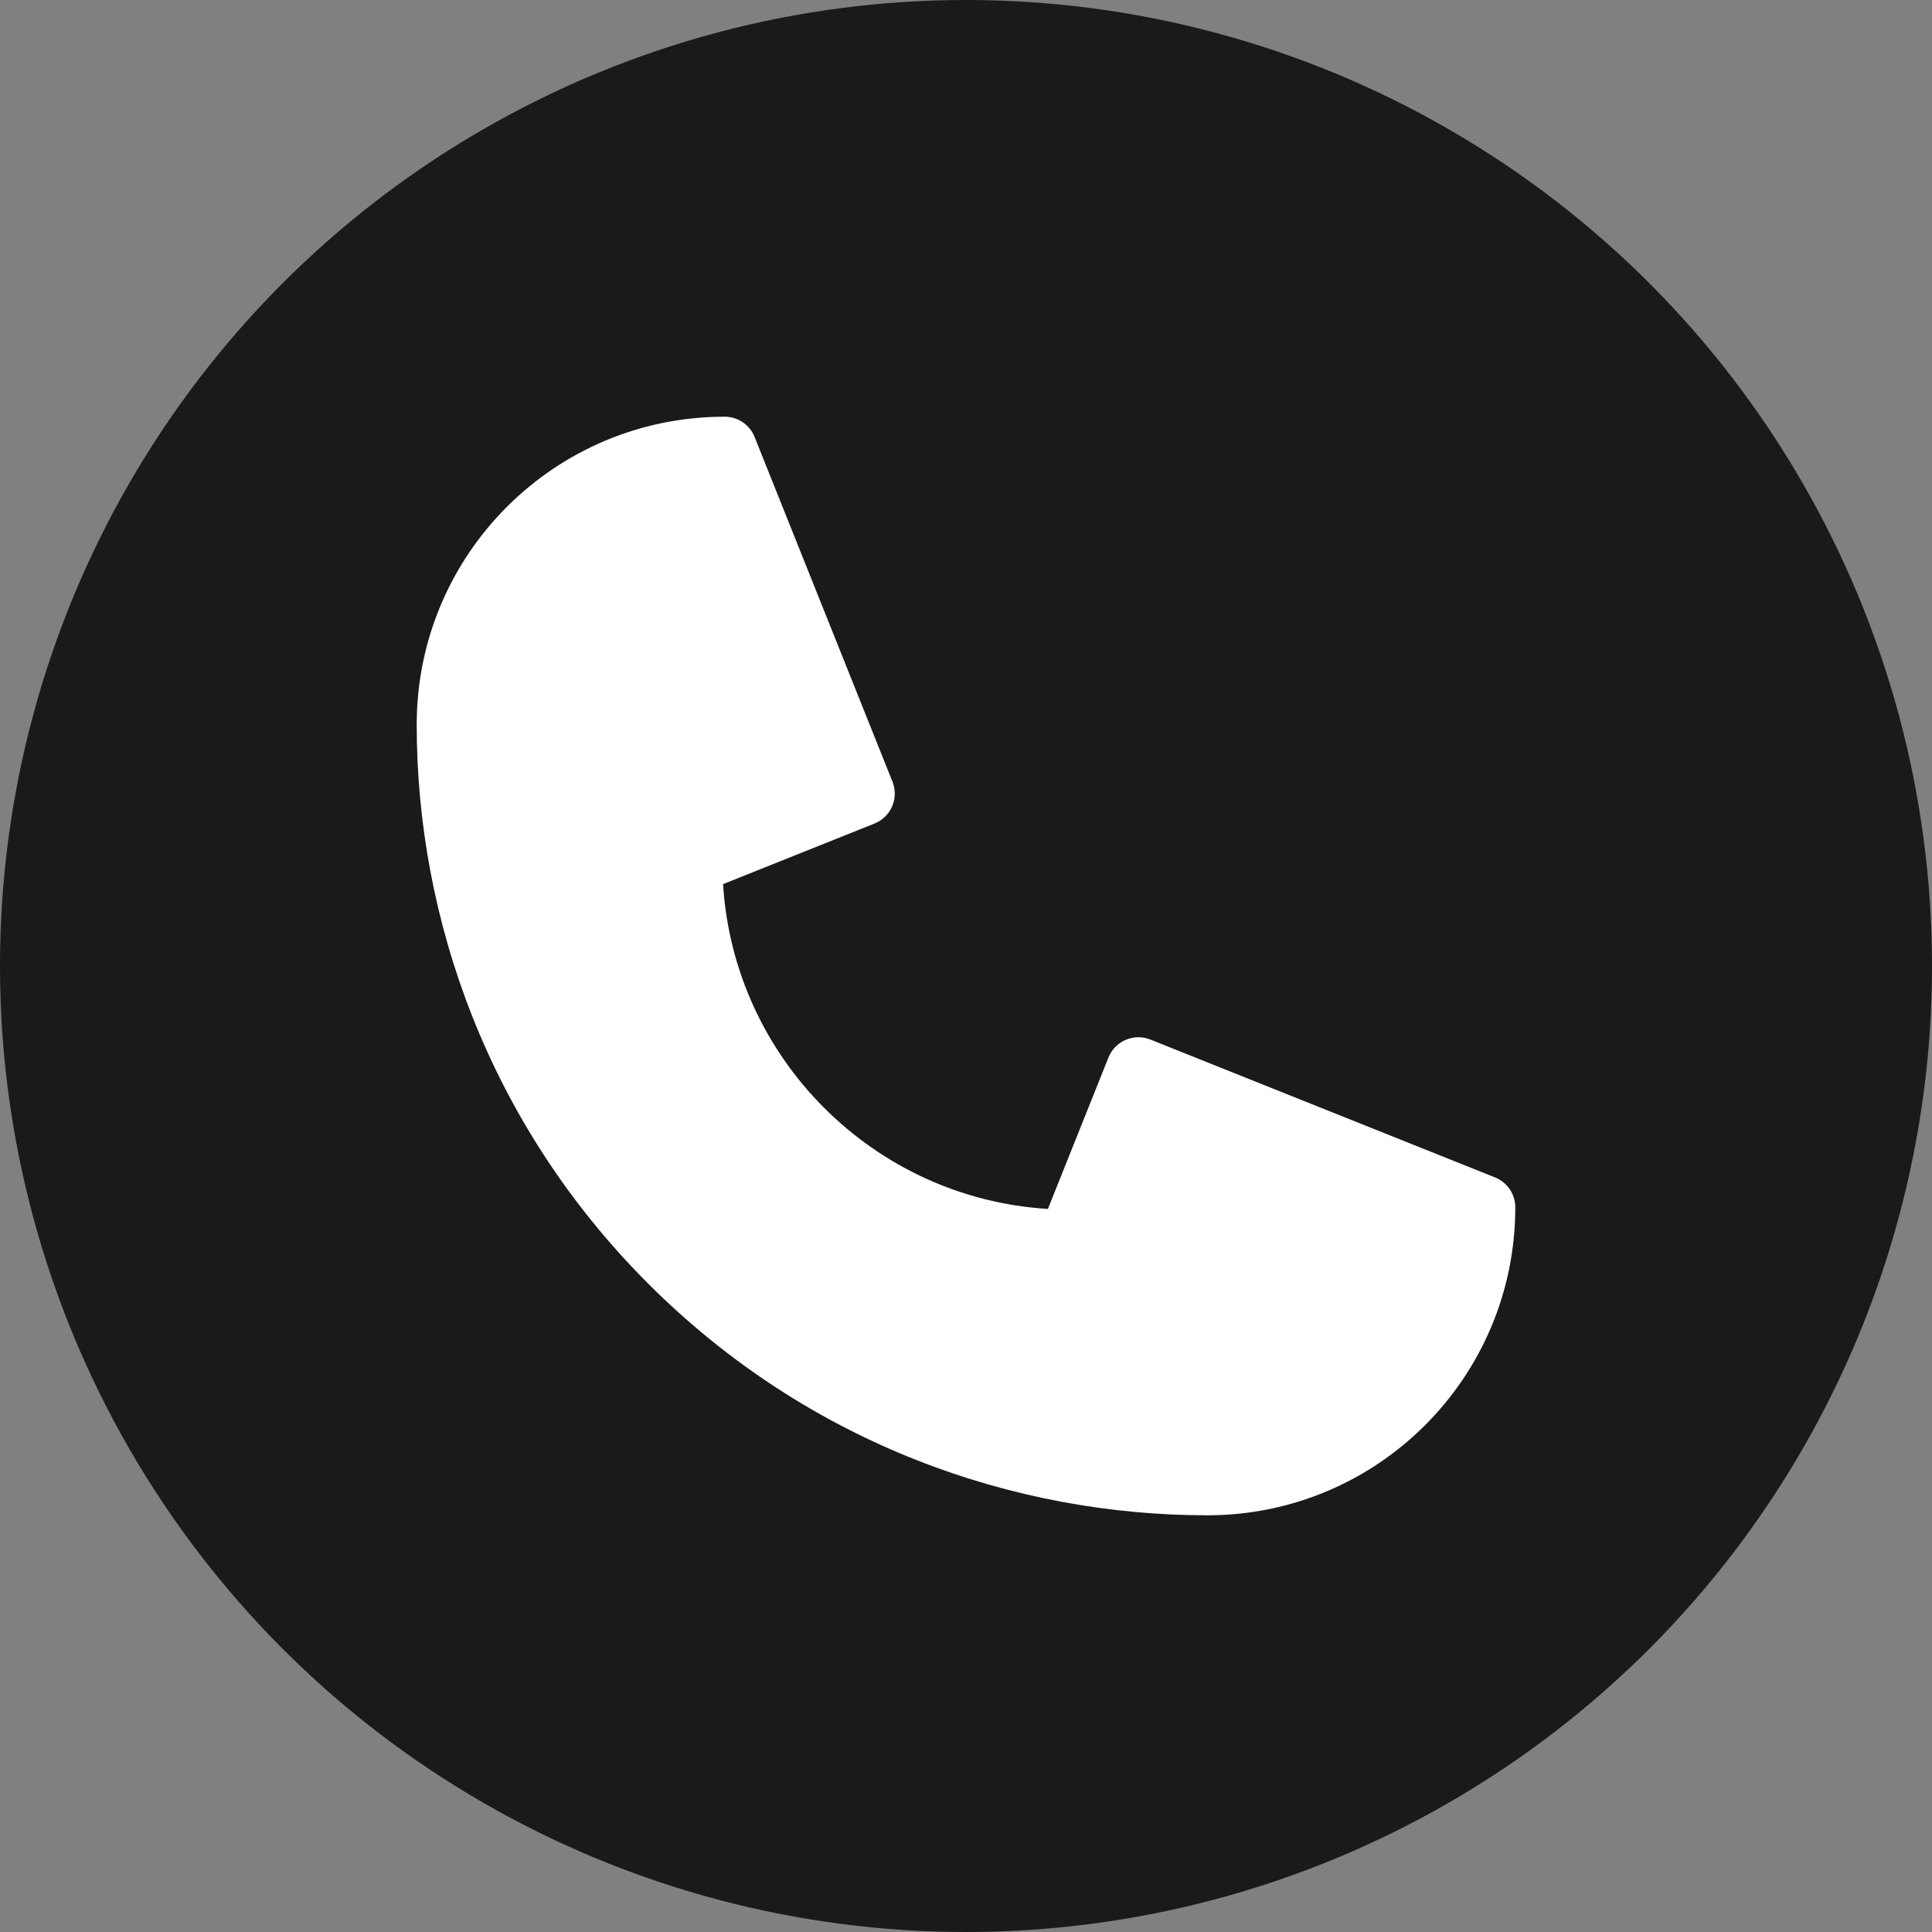
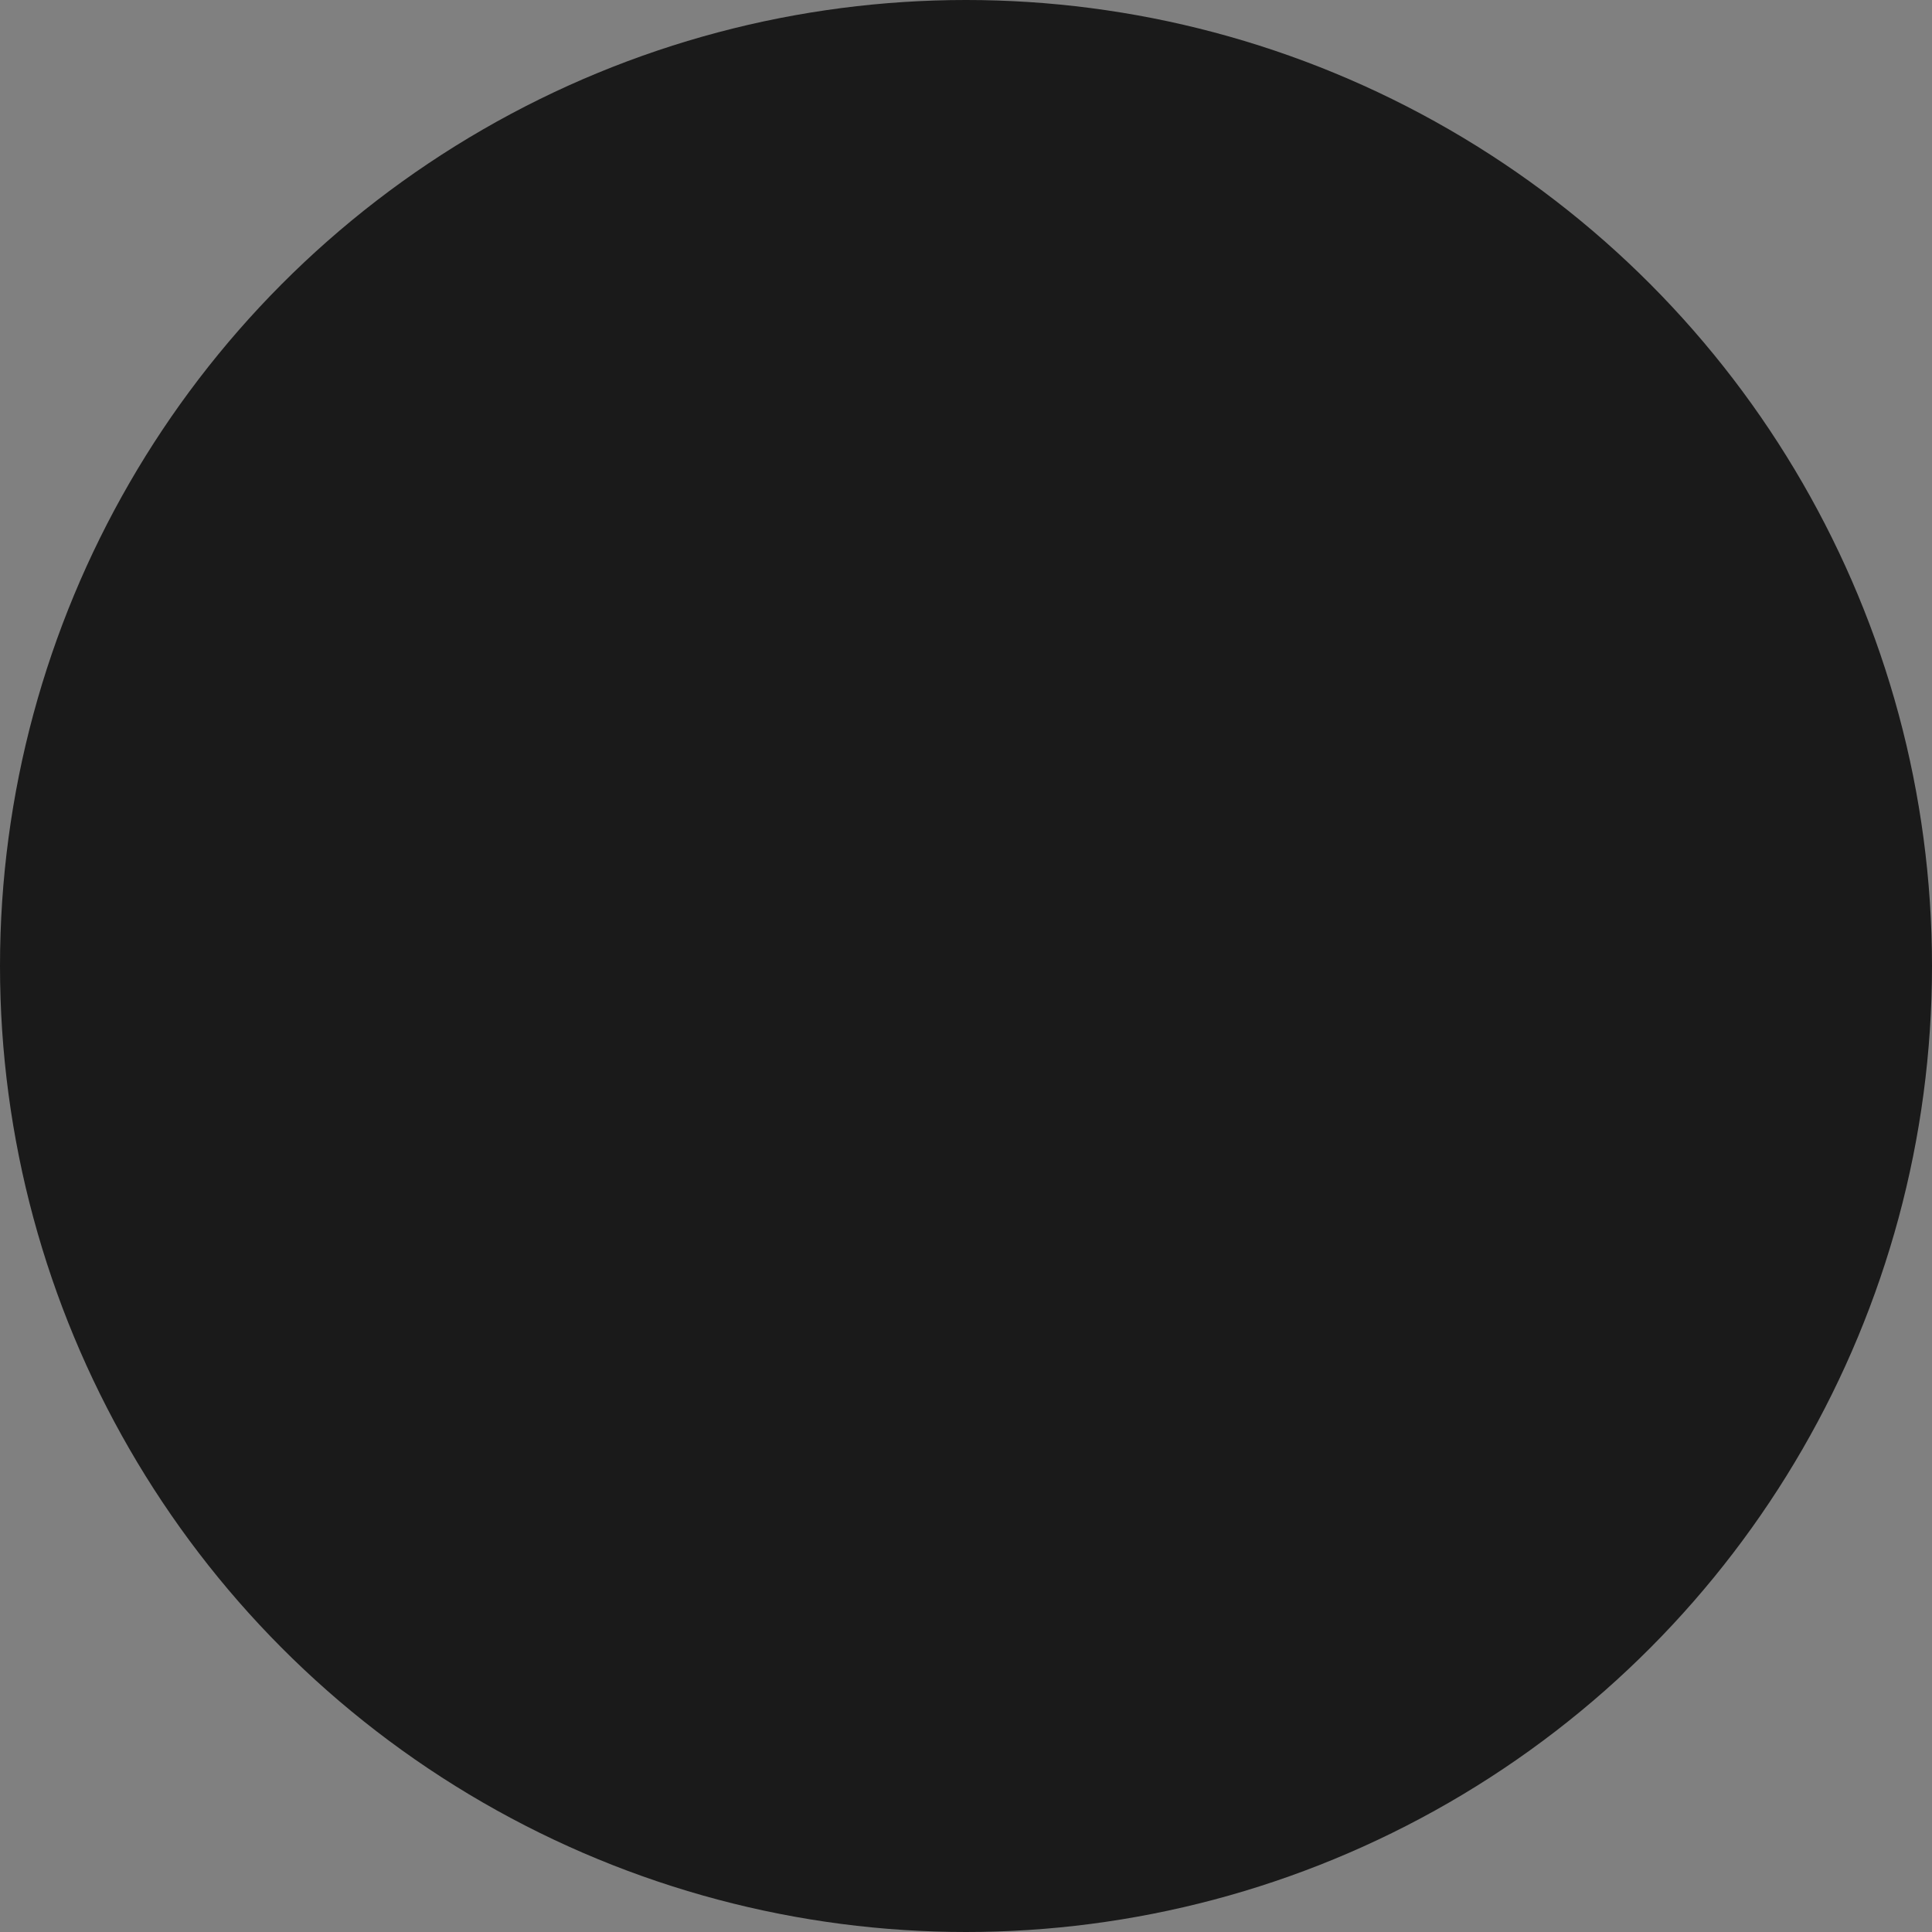
<svg xmlns="http://www.w3.org/2000/svg" width="51" height="51" viewBox="0 0 51 51" fill="none">
  <rect x="0" y="0" width="51" height="51" fill="#808080" stroke="none" />
  <circle cx="25.5" cy="25.5" r="25.5" fill="#1A1A1A" />
  <g clip-path="url(#clip0_58_441956)">
-     <path d="M31.87 40C26.786 40 21.357 38.132 17.113 33.887C12.875 29.649 11 24.224 11 19.13C11 14.64 14.633 11 19.13 11C19.477 11 19.79 11.211 19.919 11.534L23.559 20.634C23.733 21.07 23.521 21.564 23.085 21.739L19.087 23.338C19.37 27.938 23.062 31.631 27.662 31.913L29.261 27.915C29.435 27.48 29.93 27.267 30.366 27.441L39.466 31.081C39.788 31.21 40 31.523 40 31.87C40 36.36 36.367 40 31.87 40Z" fill="white" />
-   </g>
+     </g>
  <defs>
    <clipPath id="clip0_58_441956">
      <rect width="29" height="29" fill="white" transform="translate(11 11)" />
    </clipPath>
  </defs>
</svg>